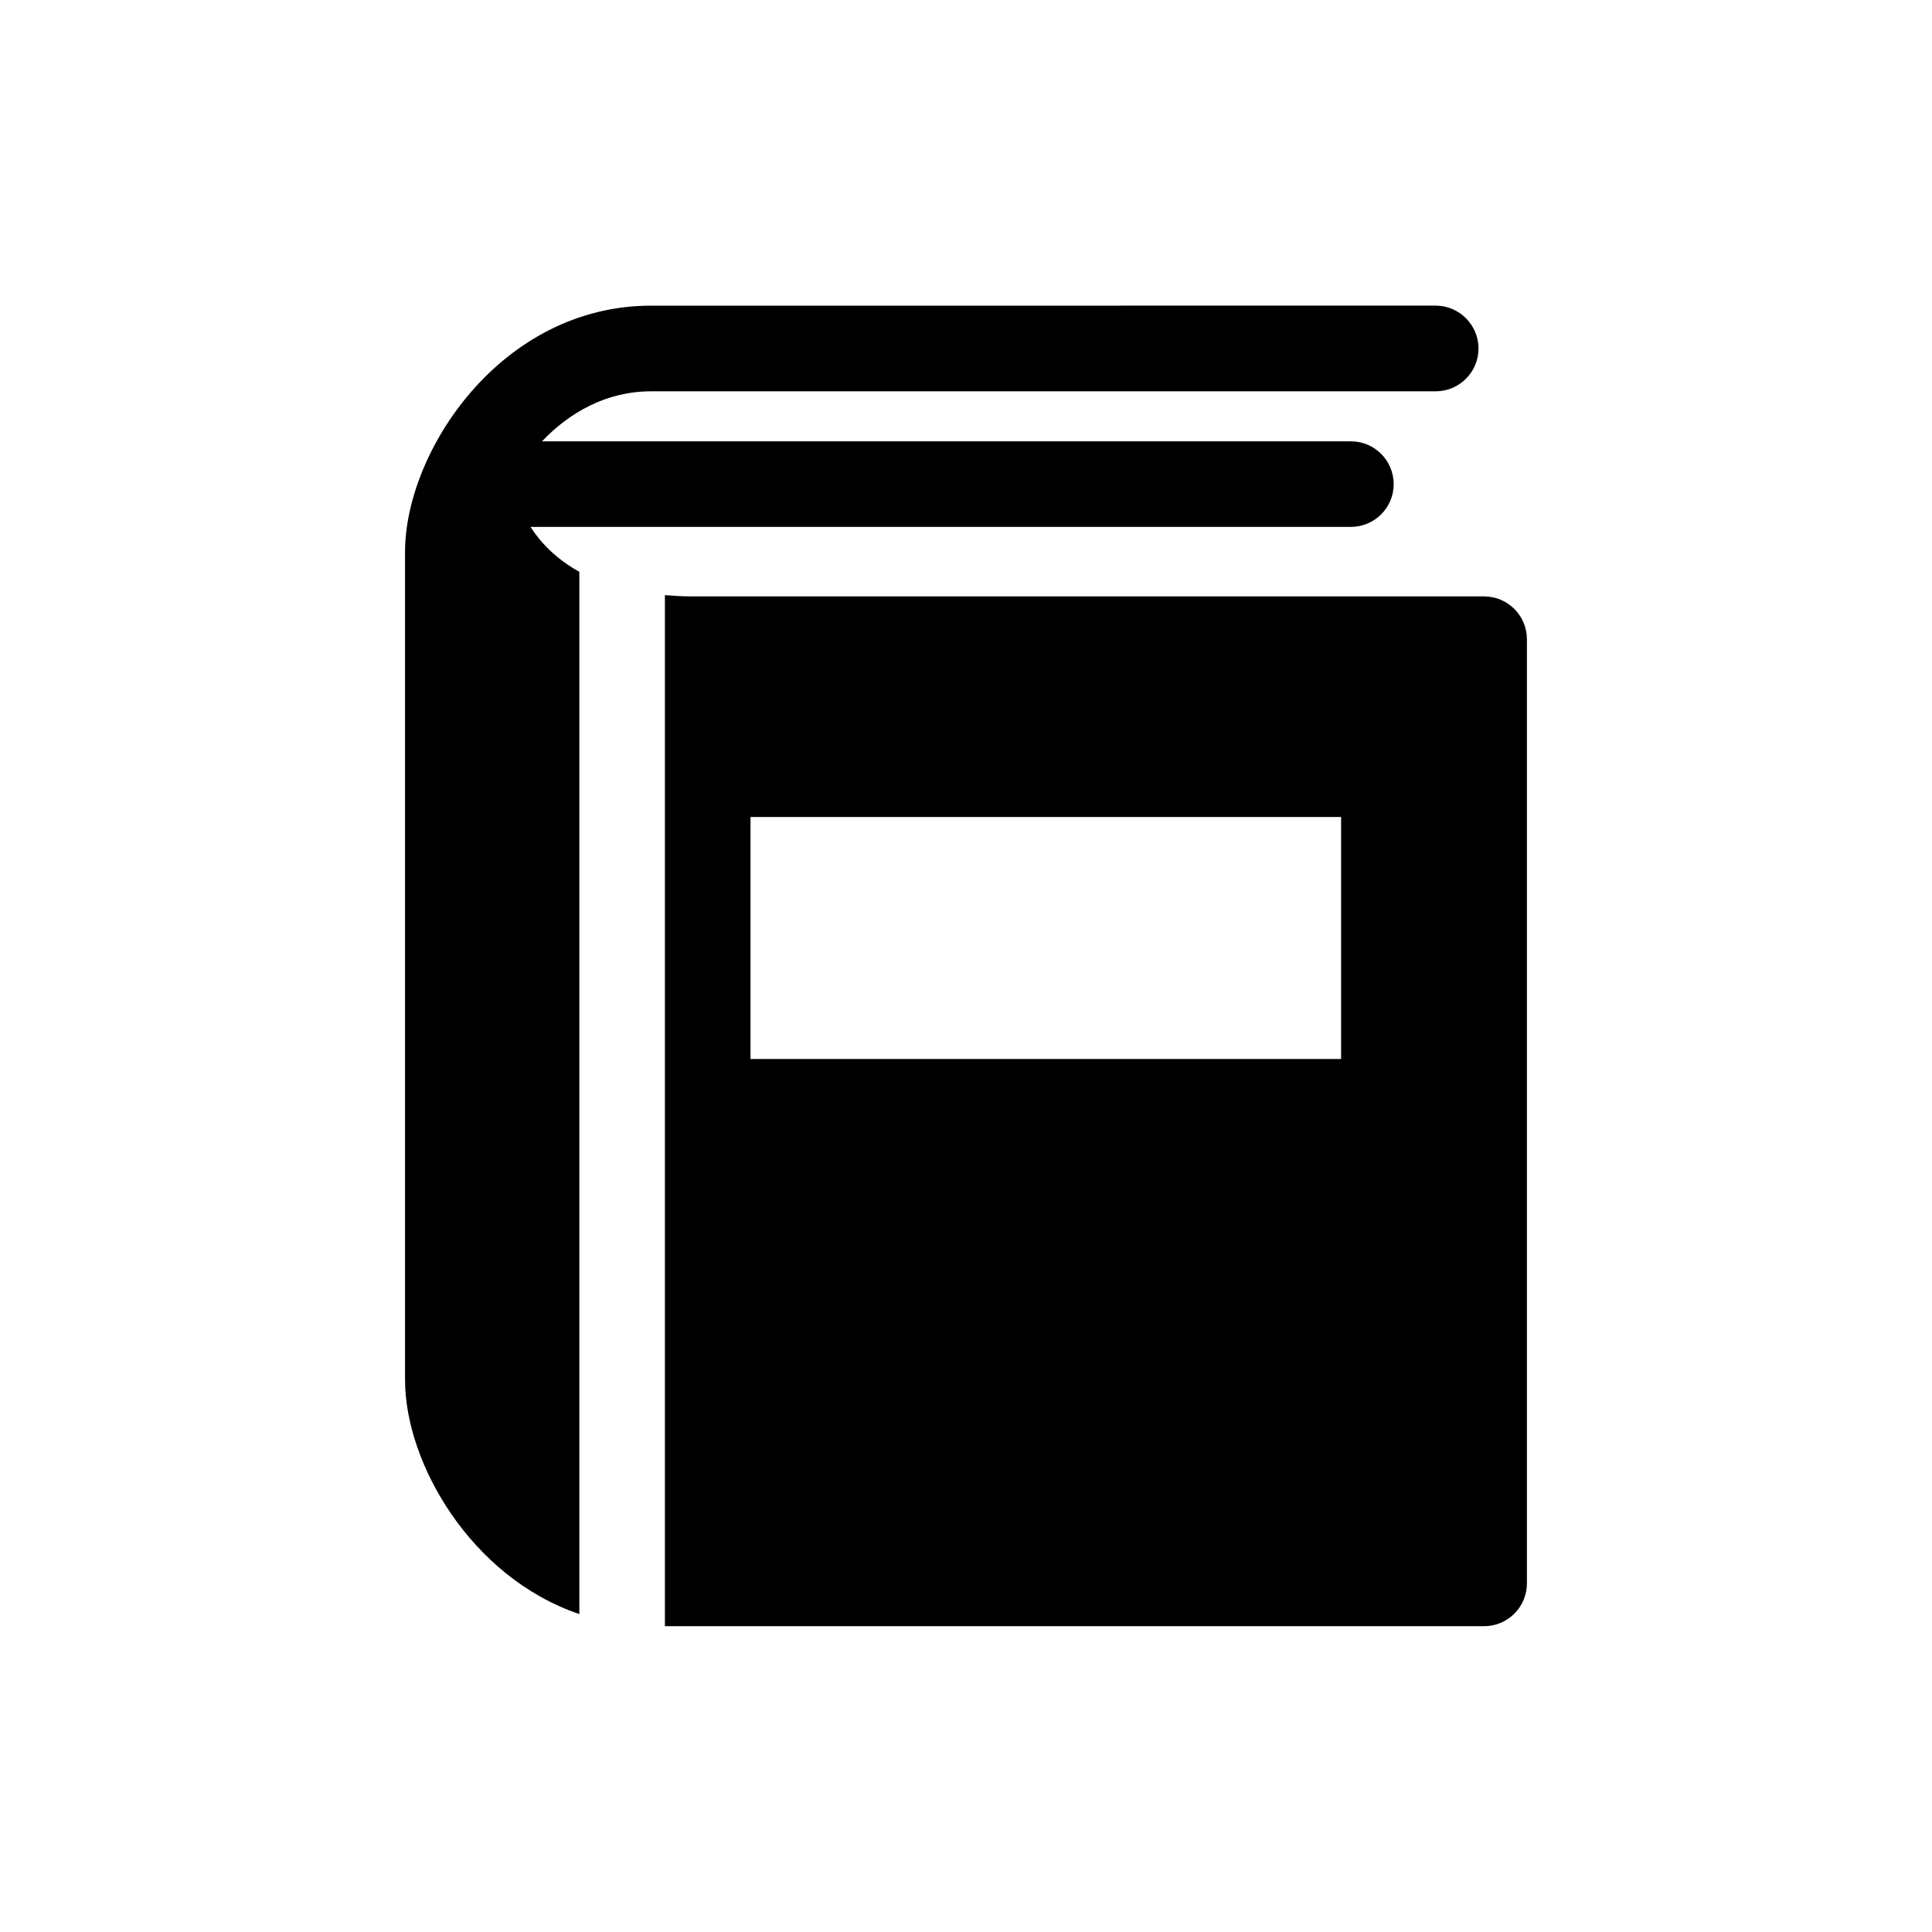
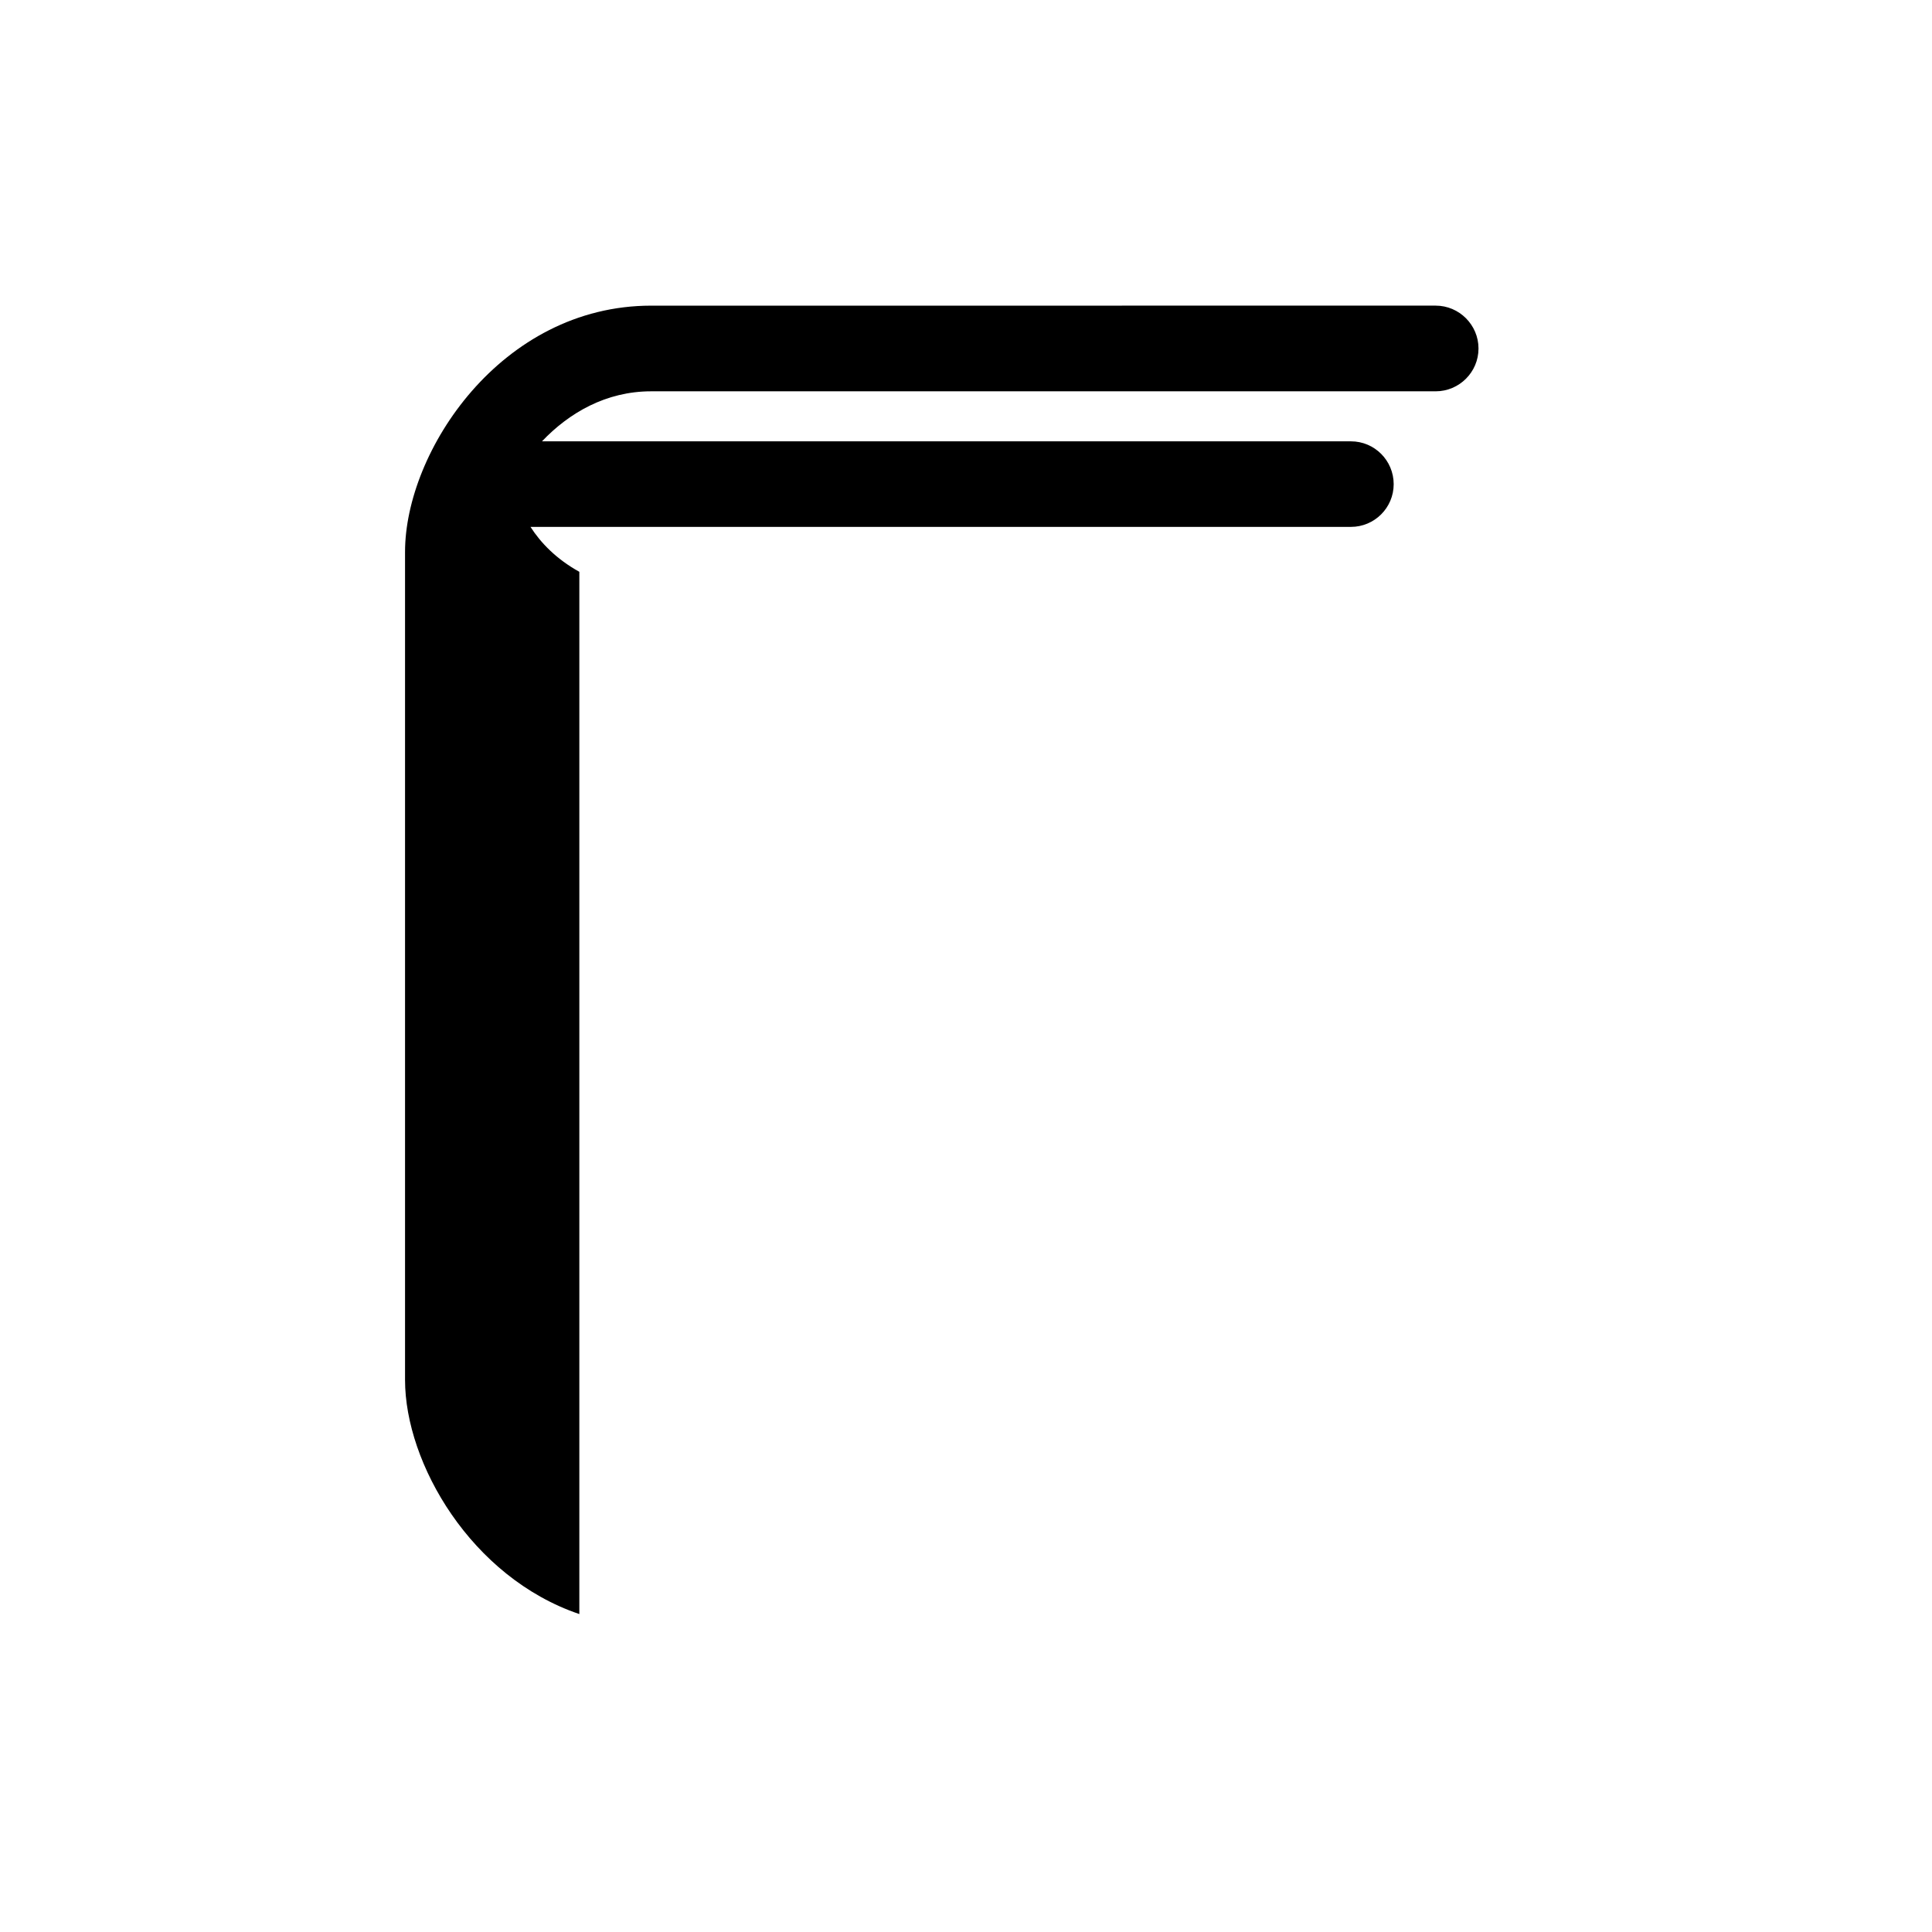
<svg xmlns="http://www.w3.org/2000/svg" fill="#000000" width="800px" height="800px" version="1.1" viewBox="144 144 512 512">
  <g>
    <path d="m284.59 283.63h217.43c6.234 0 11.32-5.07 11.32-11.32 0-6.266-5.07-11.352-11.32-11.352h-214.39c7.195-7.559 16.973-13.258 28.938-13.258h207.9c6.234 0 11.352-5.07 11.352-11.352 0-6.234-5.102-11.352-11.352-11.352l-207.9 0.004c-39.816 0-65.227 38.652-65.227 65.258v219.44c0 22.074 17.523 52.332 46.191 62.047v-276.21c-6.109-3.383-10.234-7.68-12.941-11.902z" />
-     <path d="m537.3 302.05h-210.45c-2.363 0-4.488-0.188-6.644-0.332v273.24h217.09c6.266 0 11.352-5.07 11.352-11.352v-250.23c-0.016-6.234-5.082-11.32-11.352-11.32zm-37.895 122.6h-156.51v-64.141h156.51z" />
  </g>
</svg>